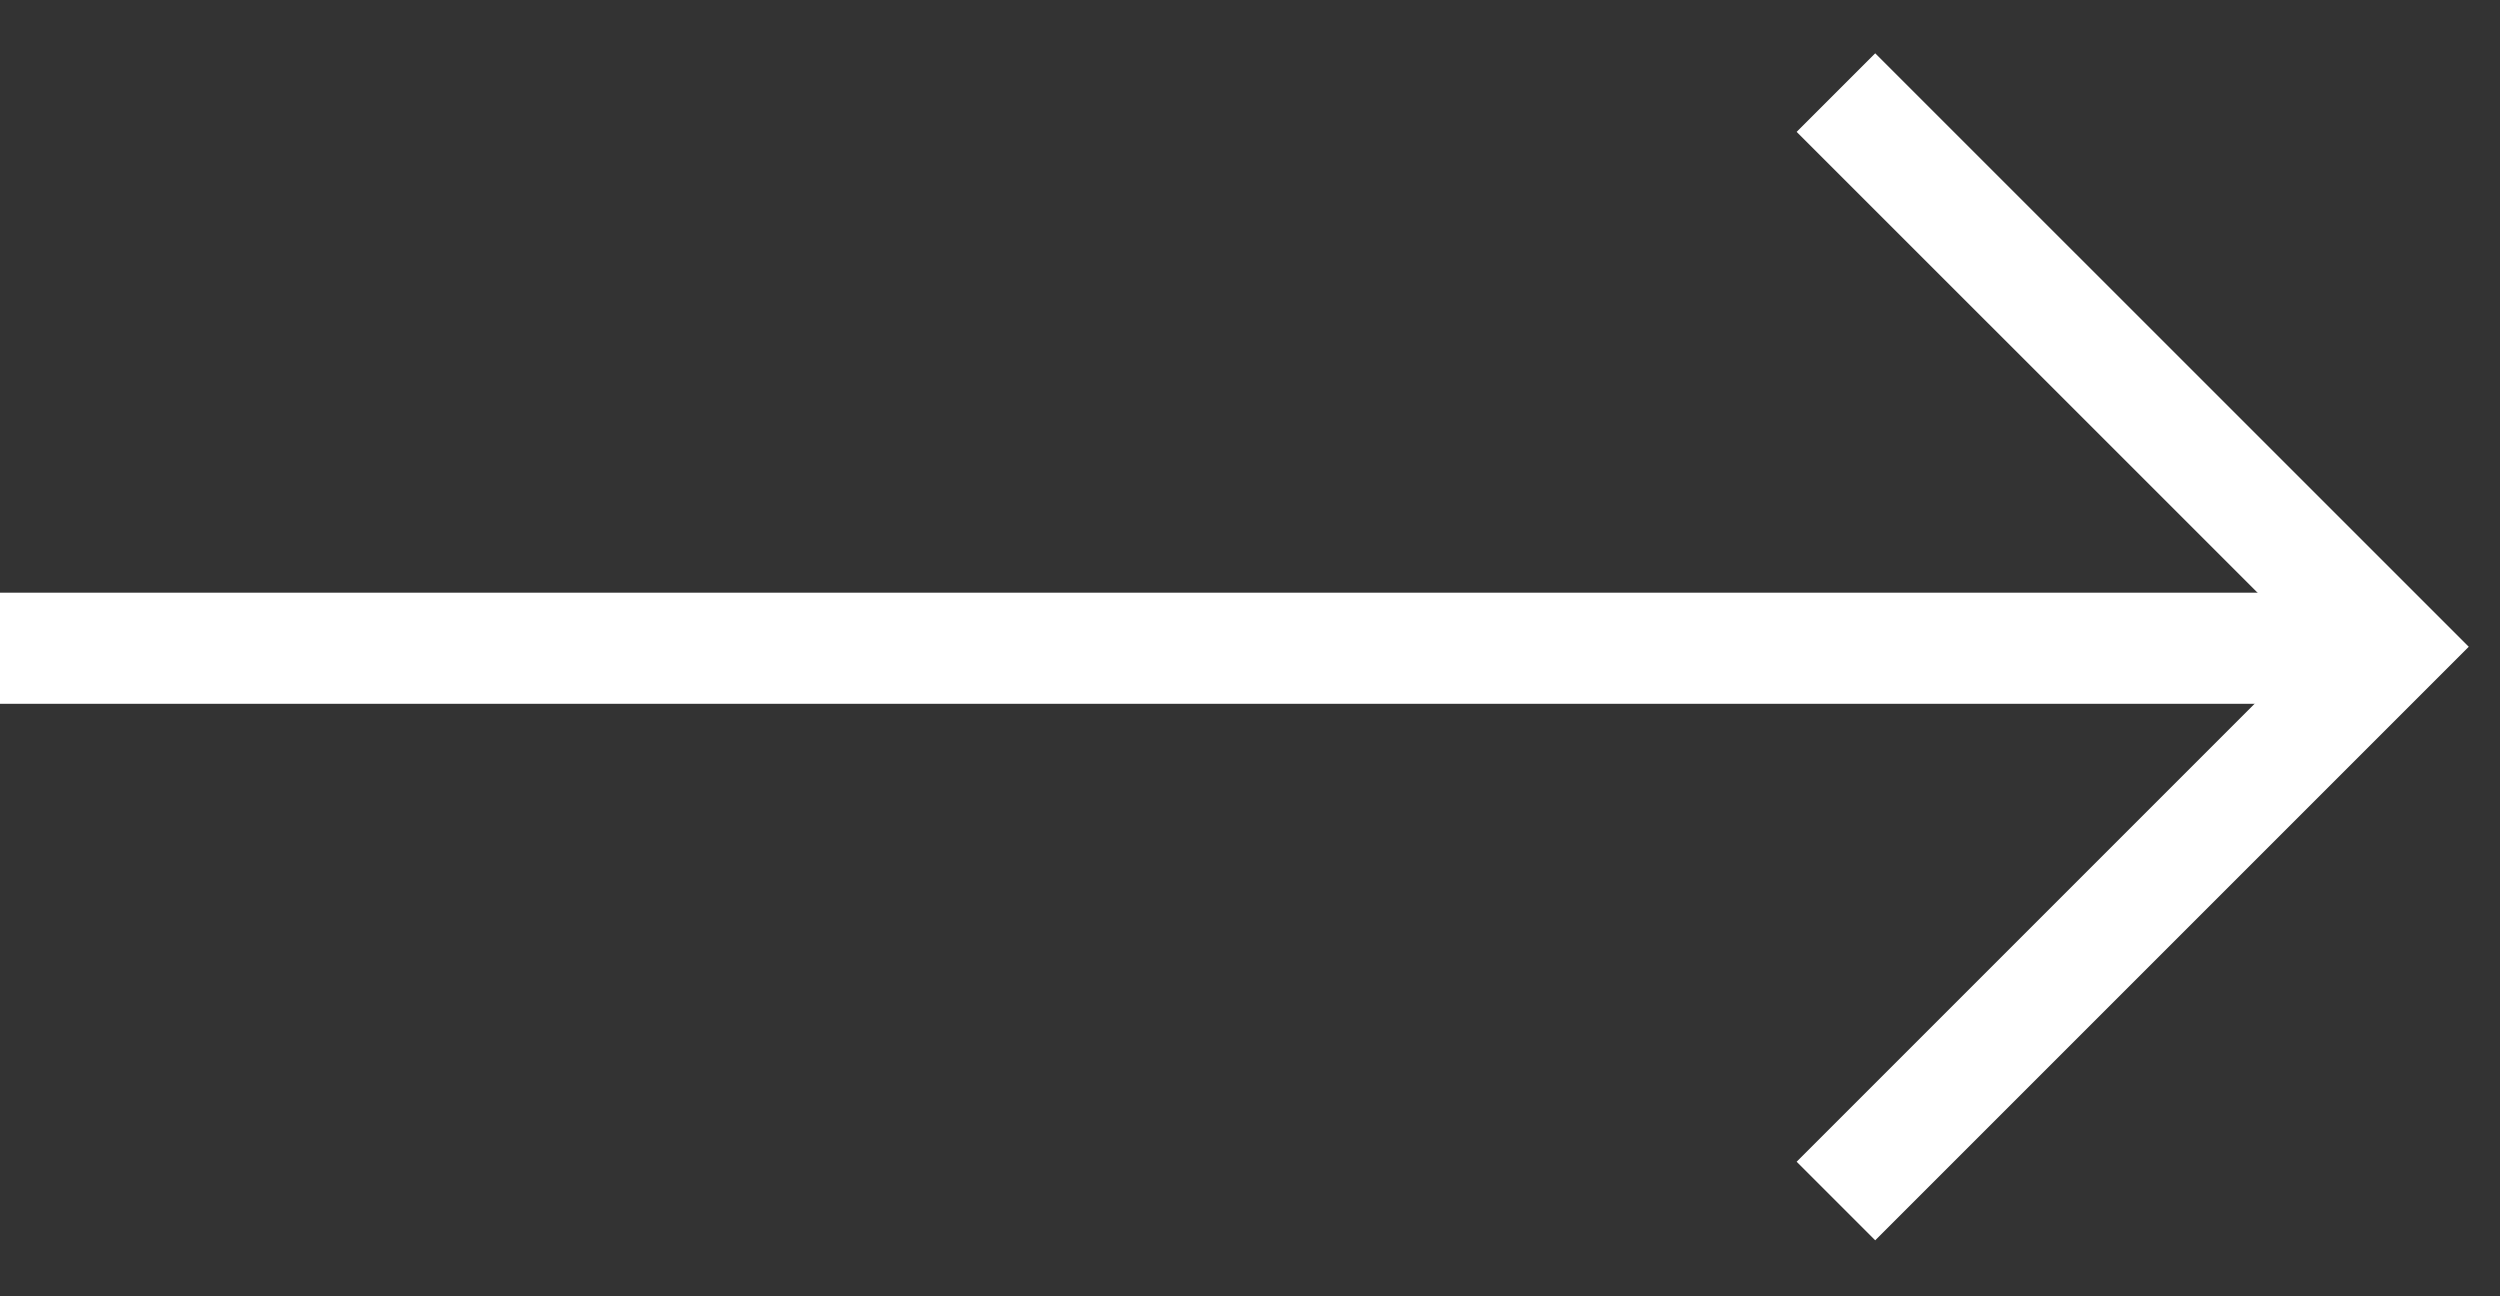
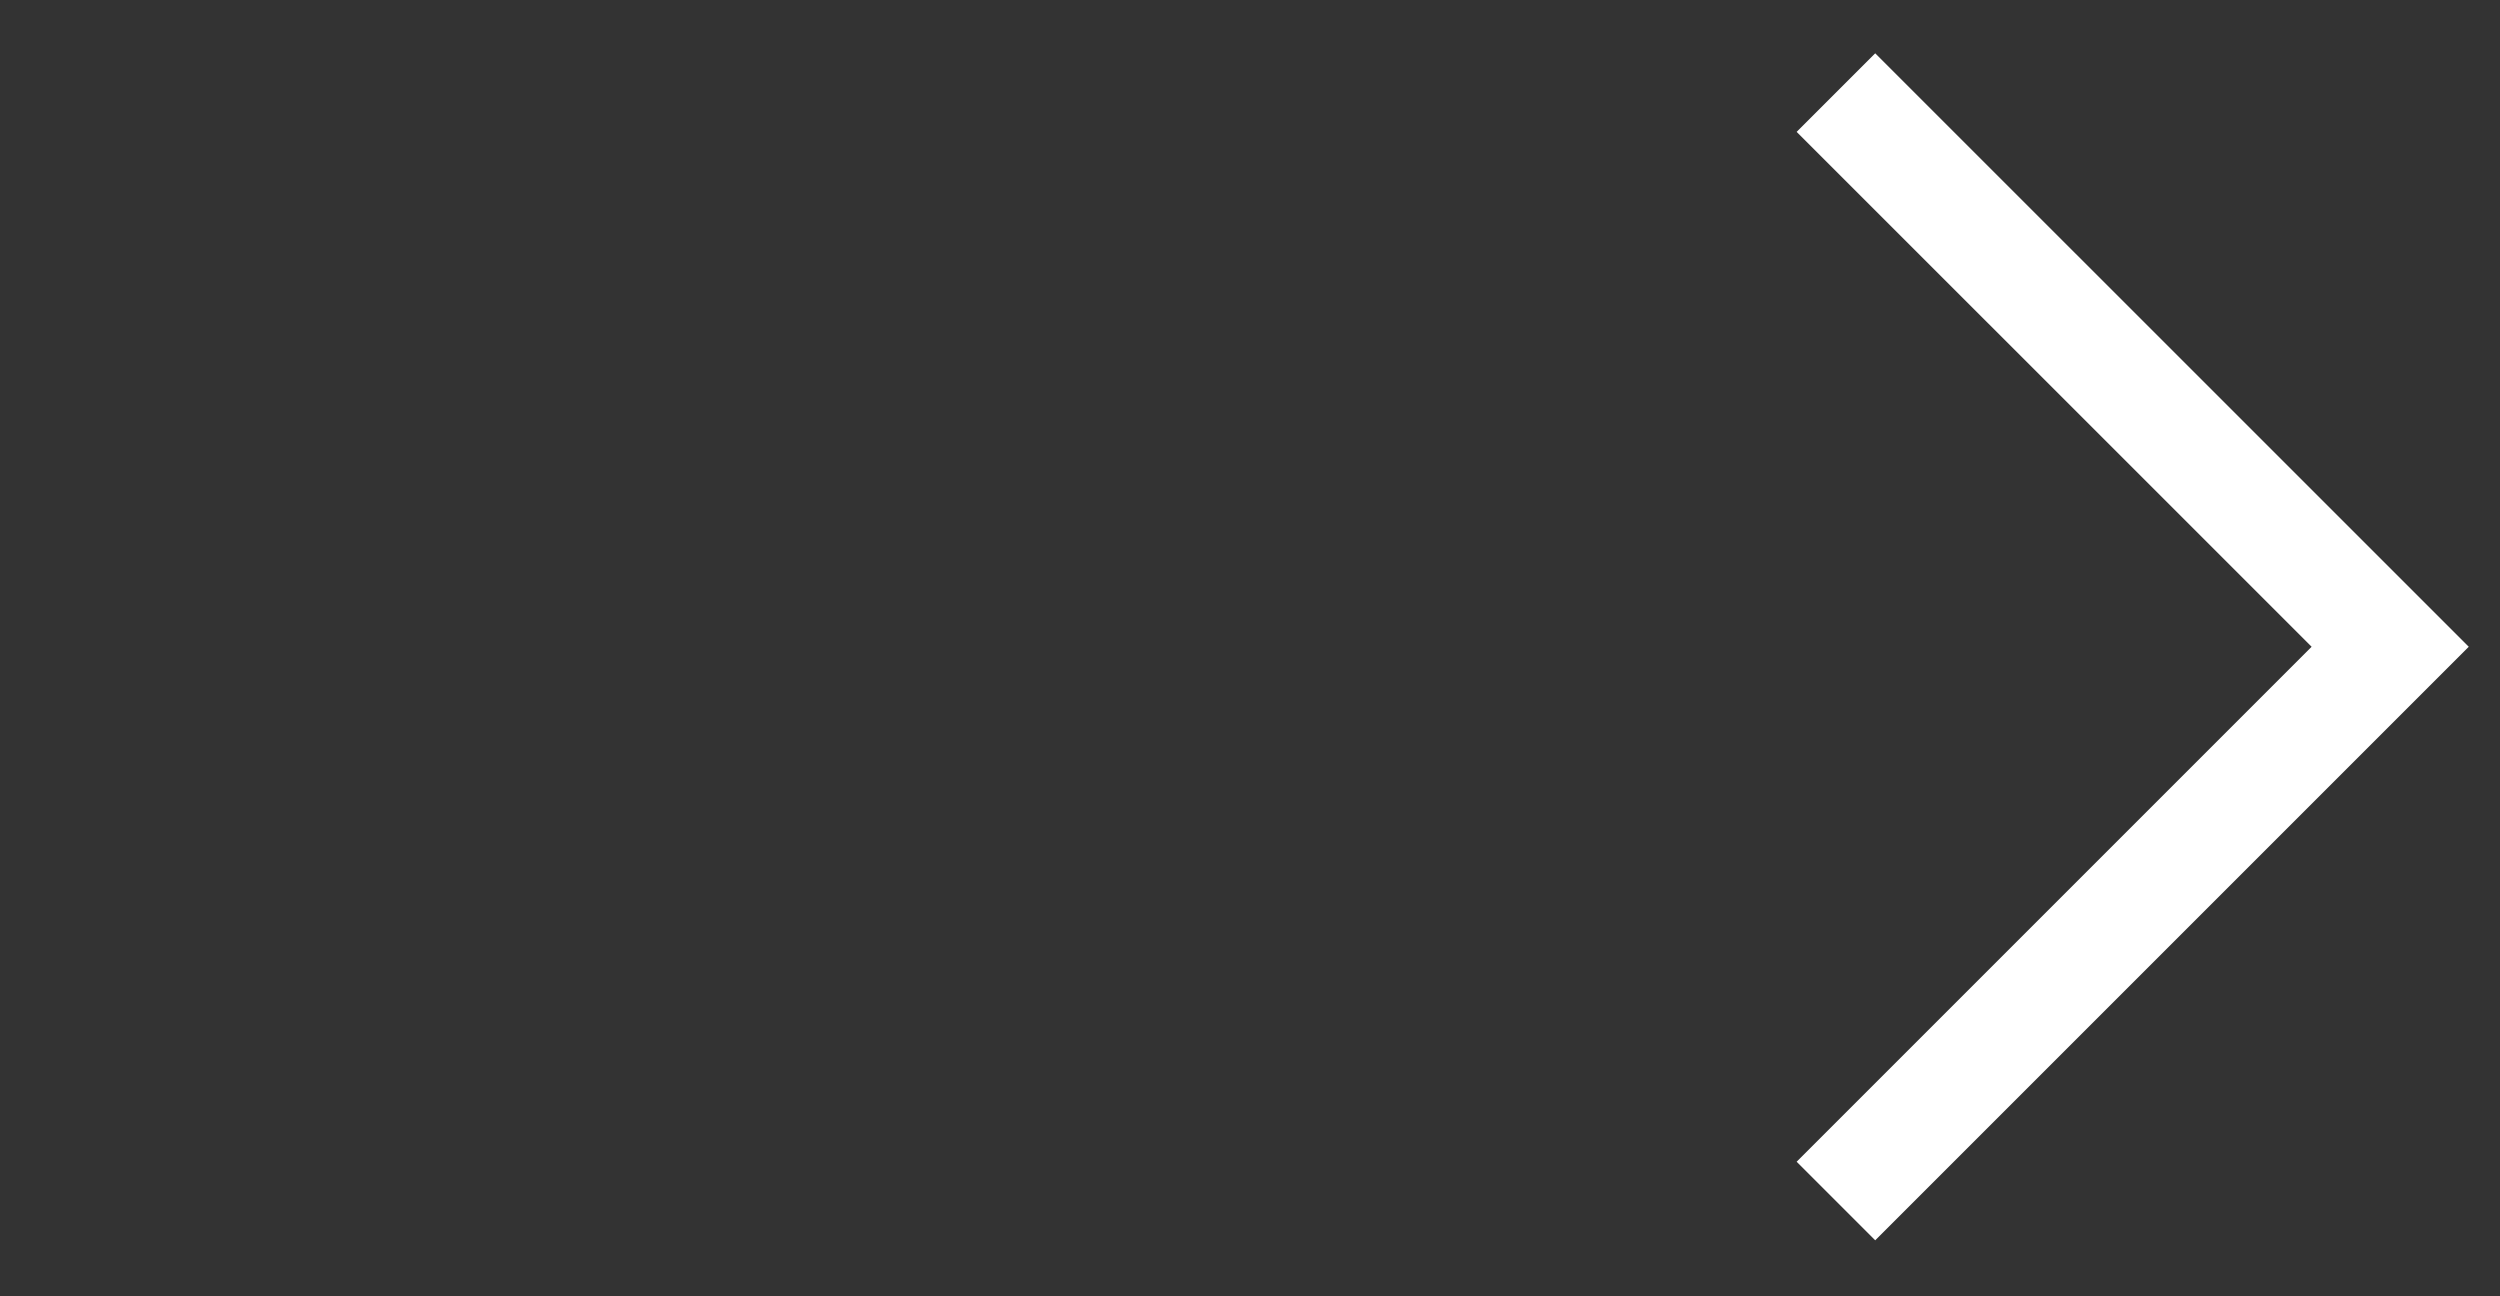
<svg xmlns="http://www.w3.org/2000/svg" width="27" height="14" viewBox="0 0 27 14" fill="none">
  <rect x="0" y="0" width="27" height="14" fill="#333333" stroke="none" />
  <path d="M19.828 12.971L25.814 6.985L19.828 1" stroke="white" stroke-width="1.2" />
-   <path d="M0 7.001L25.5 7.001" stroke="white" stroke-width="1.2" />
</svg>